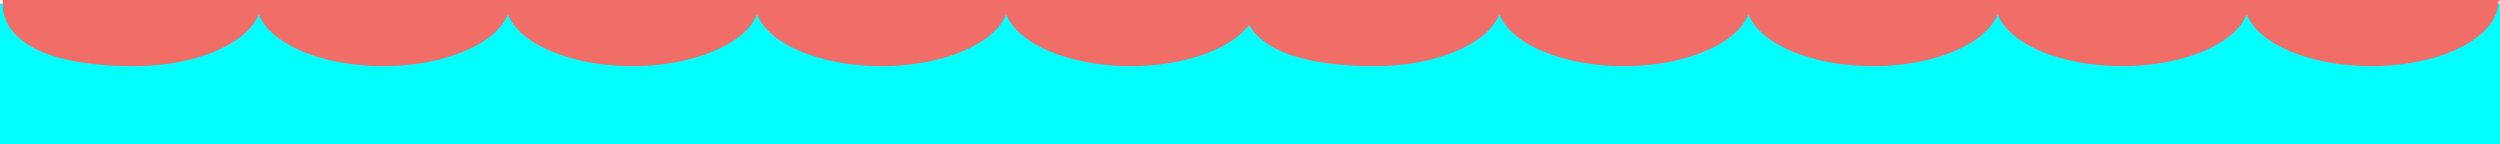
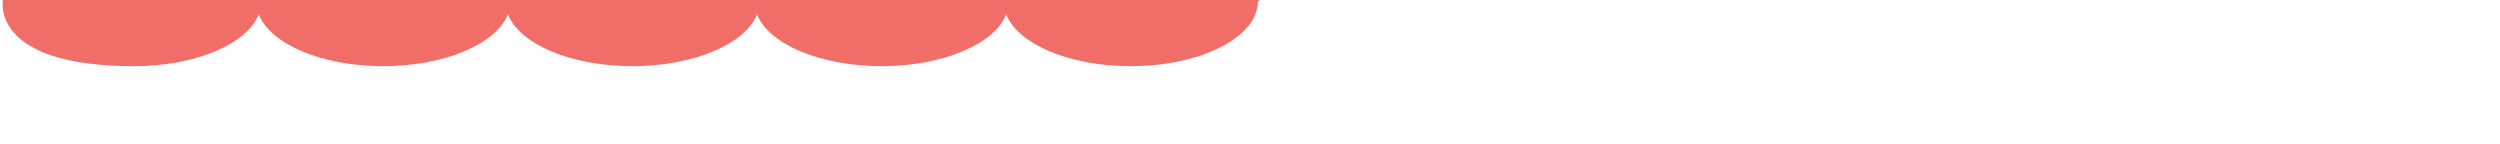
<svg xmlns="http://www.w3.org/2000/svg" xmlns:xlink="http://www.w3.org/1999/xlink" version="1.1" id="Calque_1" x="0px" y="0px" width="242.416px" height="13.996px" viewBox="0 0 242.416 13.996" enable-background="new 0 0 242.416 13.996" xml:space="preserve">
-   <rect y="0.356" fill="#00FFFF" width="242.416" height="13.638" />
  <g>
    <g>
      <g>
        <g>
          <defs>
            <rect id="SVGID_1_" width="242.416" height="42.547" />
          </defs>
          <clipPath id="SVGID_2_">
            <use xlink:href="#SVGID_1_" overflow="visible" />
          </clipPath>
          <path clip-path="url(#SVGID_2_)" fill="#F16D68" d="M122.115,0H0.285c0,0-1.319,6.414,12.721,6.414      c5.986,0,10.975-2.172,12.08-5.023c1.141,2.887,6.129,5.023,12.08,5.023s10.975-2.172,12.08-5.023      c1.14,2.887,6.129,5.023,12.08,5.023c5.951,0,10.975-2.172,12.08-5.023c1.14,2.887,6.129,5.023,12.08,5.023      c5.986,0,10.976-2.172,12.08-5.023c1.139,2.887,6.129,5.023,12.079,5.023c5.097,0,9.479-1.567,11.367-3.848      c0.285-0.32,0.5-0.677,0.642-1.033c0.213-0.463,0.32-0.927,0.32-1.426C122.115,0.107,122.115,0.037,122.115,0" />
        </g>
      </g>
    </g>
    <g>
      <g>
        <g>
          <defs>
-             <rect id="SVGID_3_" width="242.416" height="42.547" />
-           </defs>
+             </defs>
          <clipPath id="SVGID_4_">
            <use xlink:href="#SVGID_3_" overflow="visible" />
          </clipPath>
          <path clip-path="url(#SVGID_4_)" fill="#F16D68" d="M242.415,0H120.584c0,0-1.319,6.414,12.722,6.414      c5.986,0,10.977-2.172,12.079-5.023c1.142,2.887,6.13,5.023,12.08,5.023c5.986,0,10.976-2.172,12.079-5.023      c1.141,2.887,6.13,5.023,12.08,5.023c5.951,0,10.977-2.172,12.08-5.023c1.141,2.887,6.129,5.023,12.08,5.023      c5.984,0,10.975-2.172,12.078-5.023c1.142,2.887,6.131,5.023,12.08,5.023c5.097,0,9.479-1.567,11.367-3.848      c0.284-0.32,0.498-0.677,0.643-1.033c0.214-0.463,0.318-0.927,0.318-1.426C242.415,0.107,242.415,0.037,242.415,0" />
        </g>
      </g>
    </g>
  </g>
</svg>